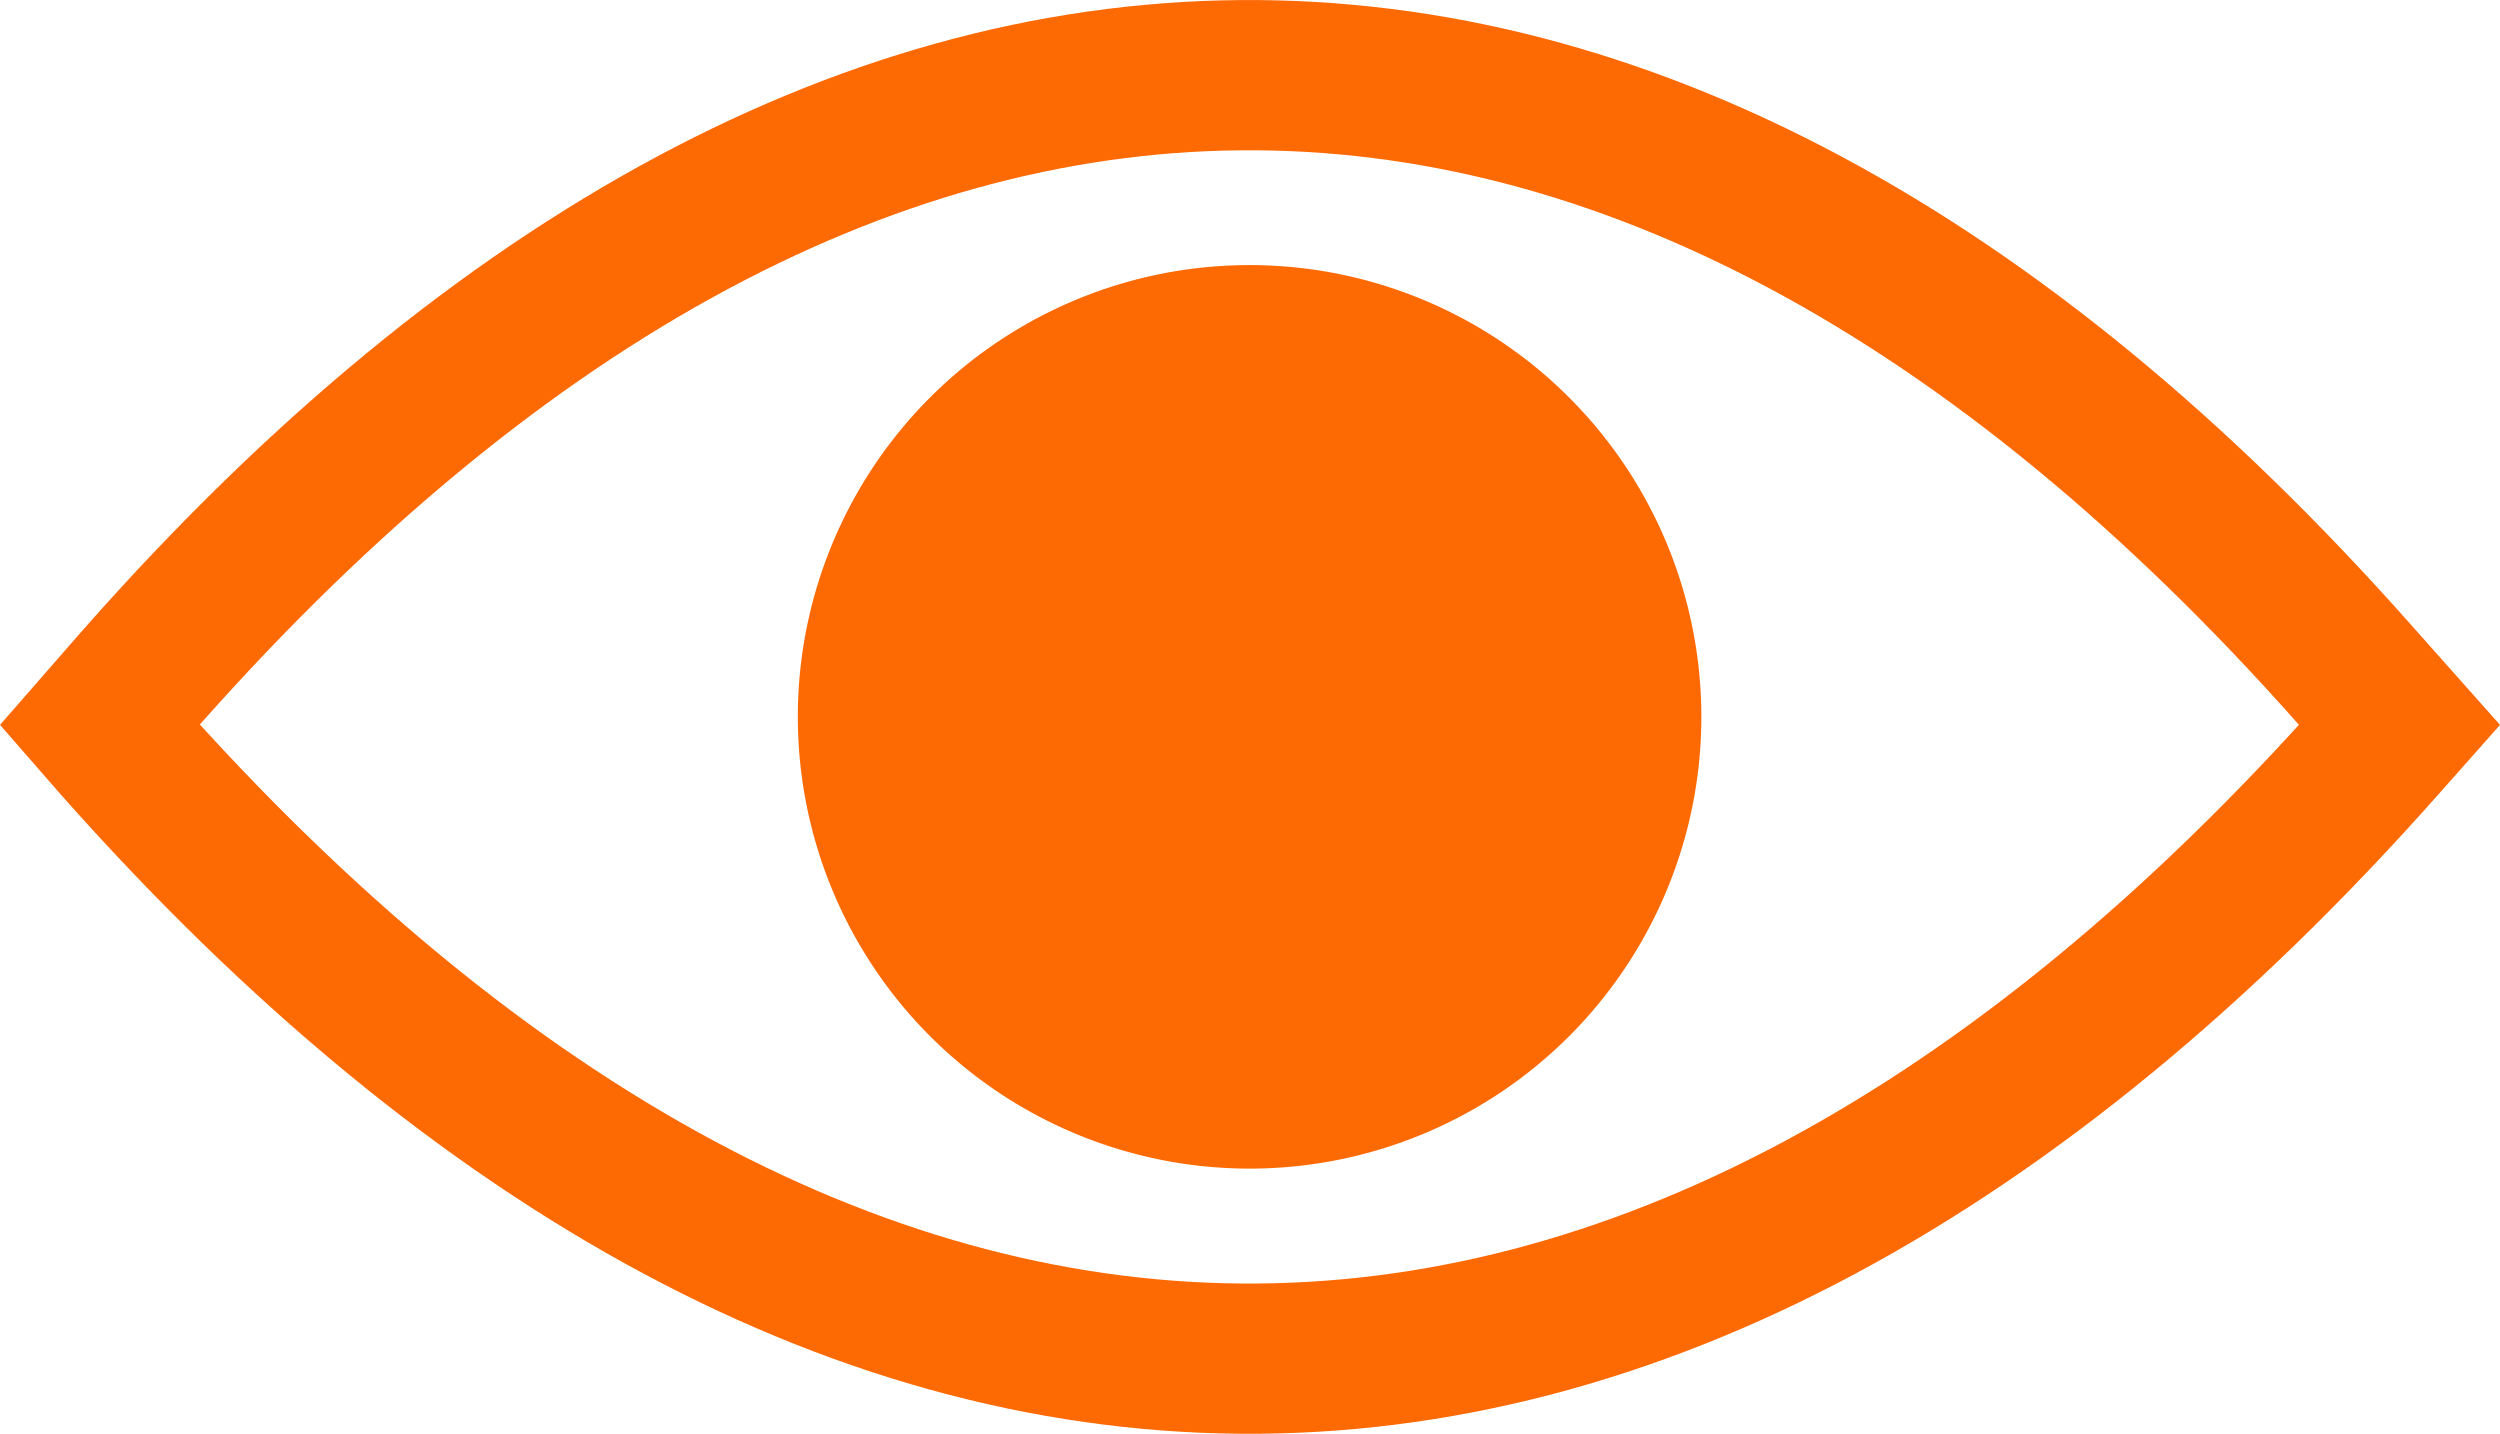
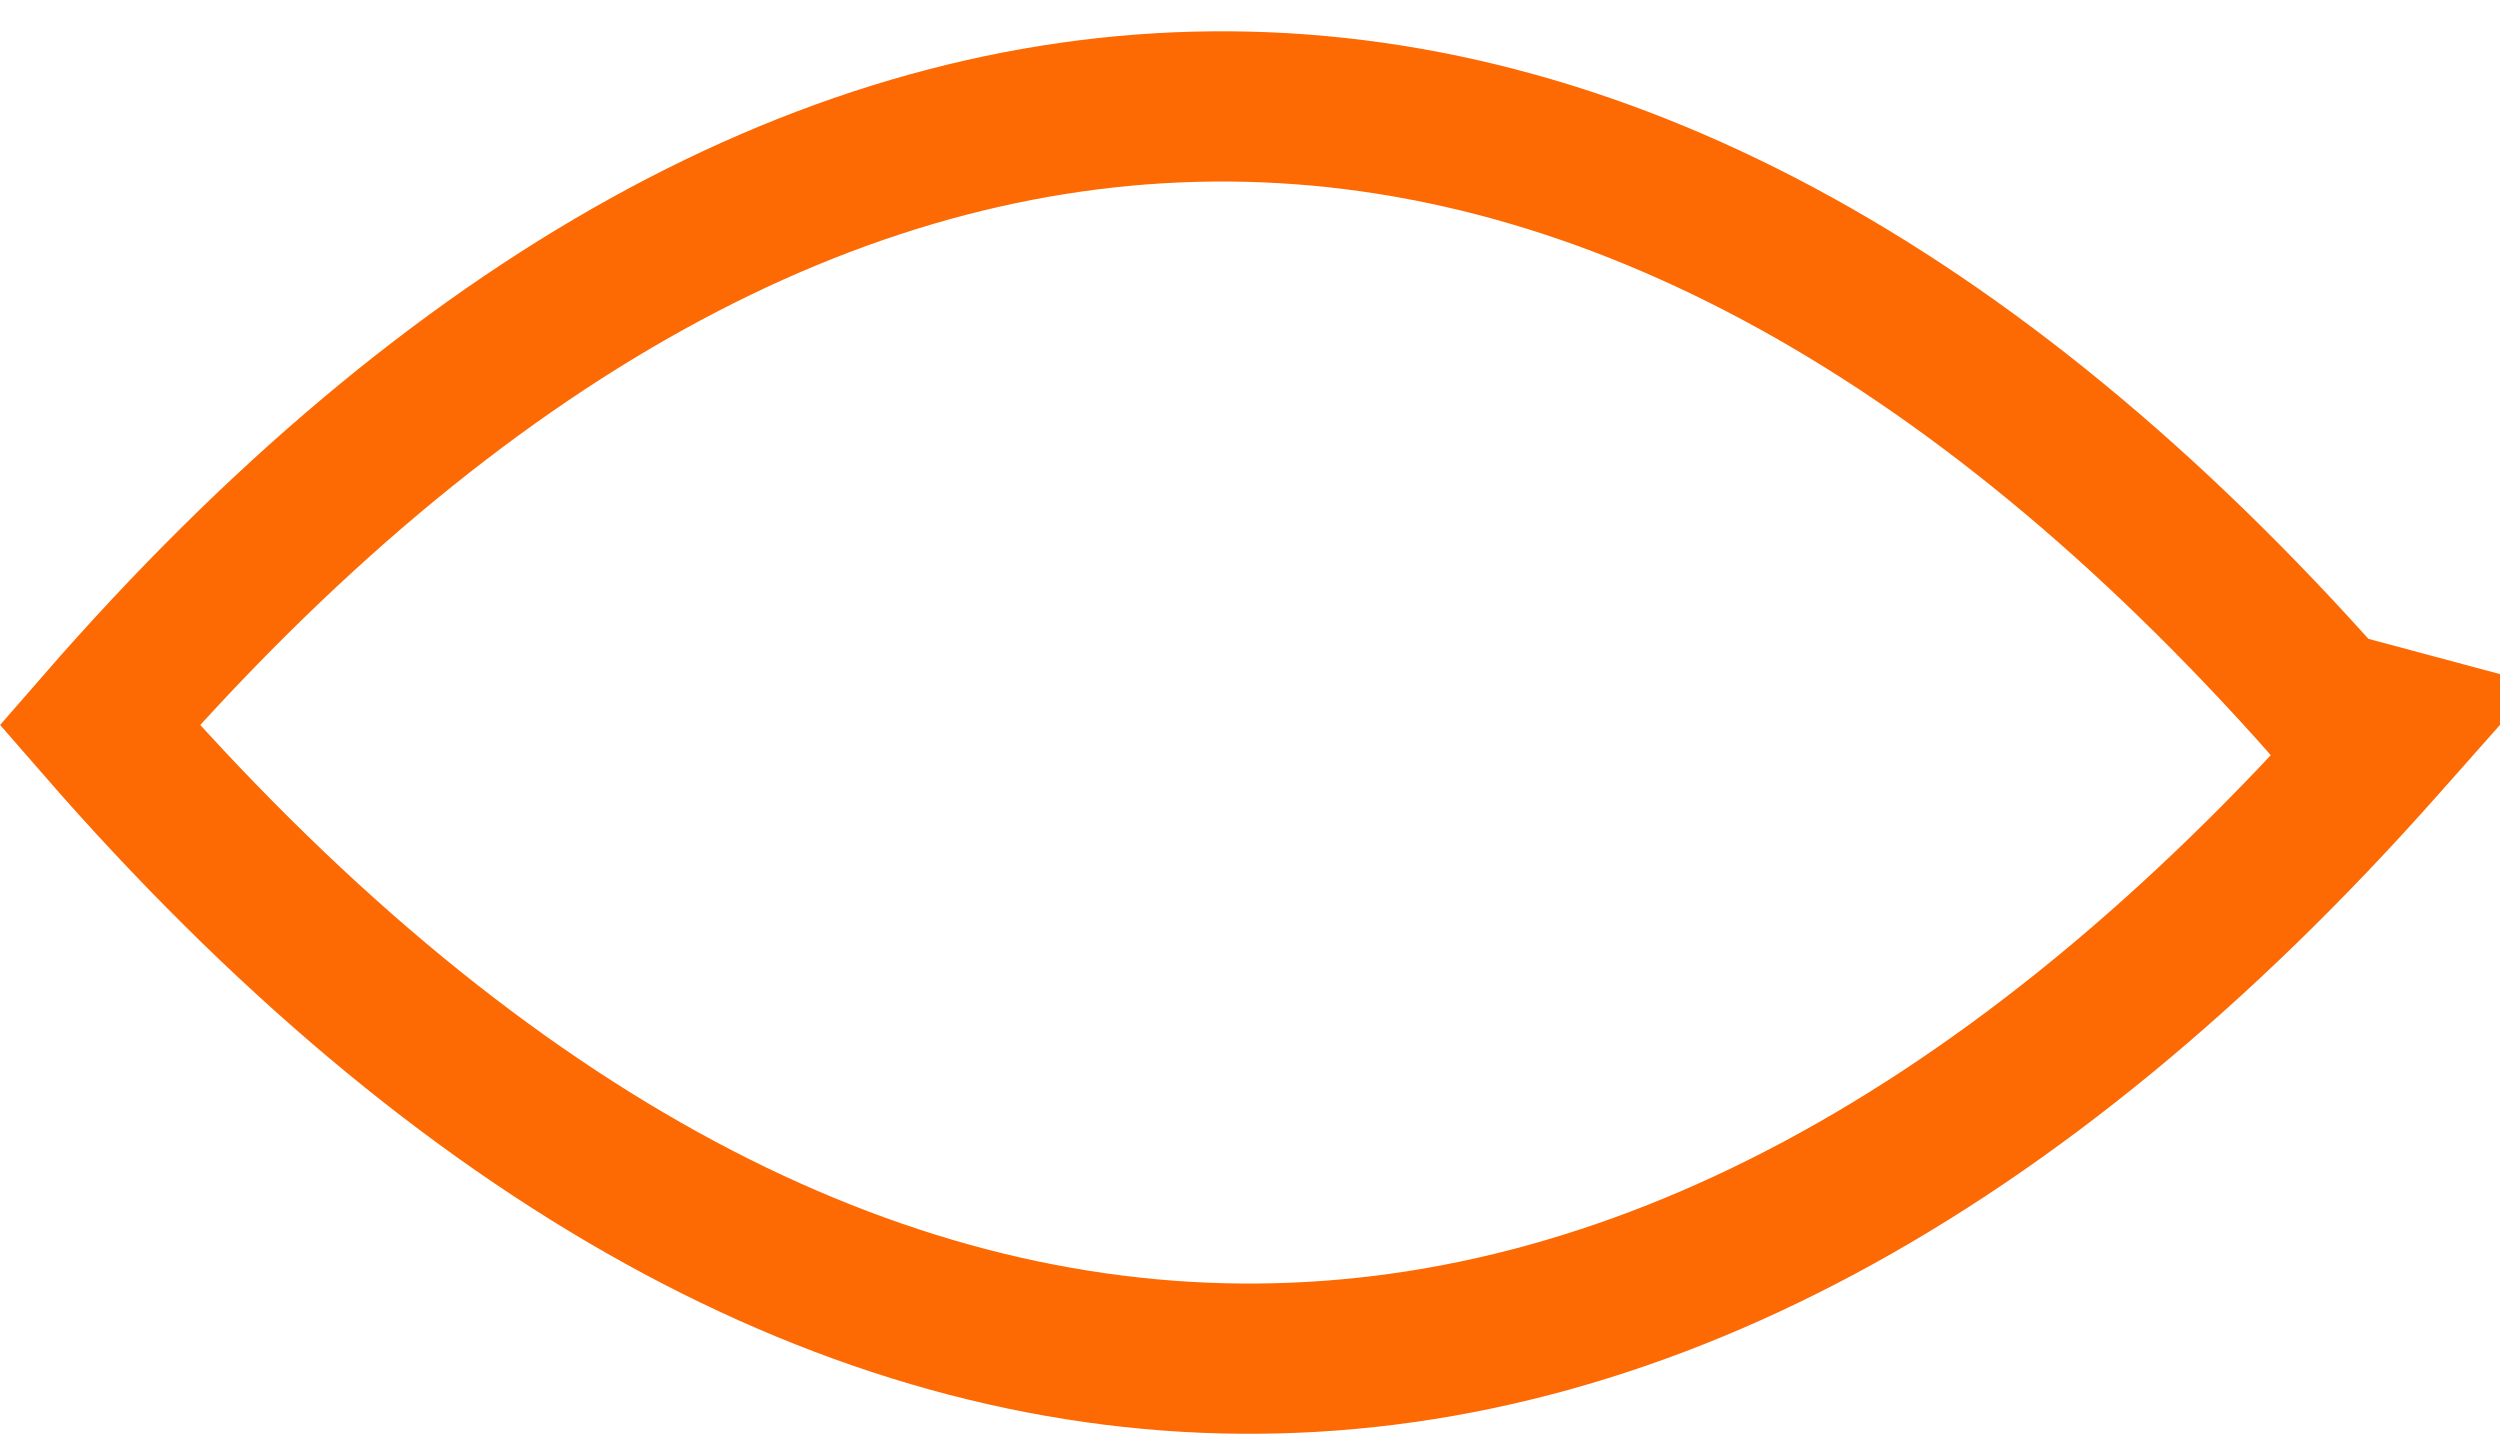
<svg xmlns="http://www.w3.org/2000/svg" width="33.281" height="19.088" viewBox="0 0 33.281 19.088">
  <g id="Kanban_Visualization" data-name="Kanban Visualization" transform="translate(-6406.746 -1121.243)">
-     <path id="Path_111" data-name="Path 111" d="M664.69,741.894l-.234.264c-9.735,10.987-20.674,10.892-30.383-.264l.014-.016.349-.4c9.477-10.889,20.154-10.982,29.655-.258Z" transform="translate(5774 389)" fill="none" stroke="#fd6903" stroke-miterlimit="10" stroke-width="2" />
-     <path id="Path_112" data-name="Path 112" d="M643.367,741.786a6.014,6.014,0,1,1,6.014,6.014,6.015,6.015,0,0,1-6.014-6.014" transform="translate(5774 389)" fill="#fd6903" />
+     <path id="Path_111" data-name="Path 111" d="M664.69,741.894l-.234.264c-9.735,10.987-20.674,10.892-30.383-.264c9.477-10.889,20.154-10.982,29.655-.258Z" transform="translate(5774 389)" fill="none" stroke="#fd6903" stroke-miterlimit="10" stroke-width="2" />
  </g>
</svg>